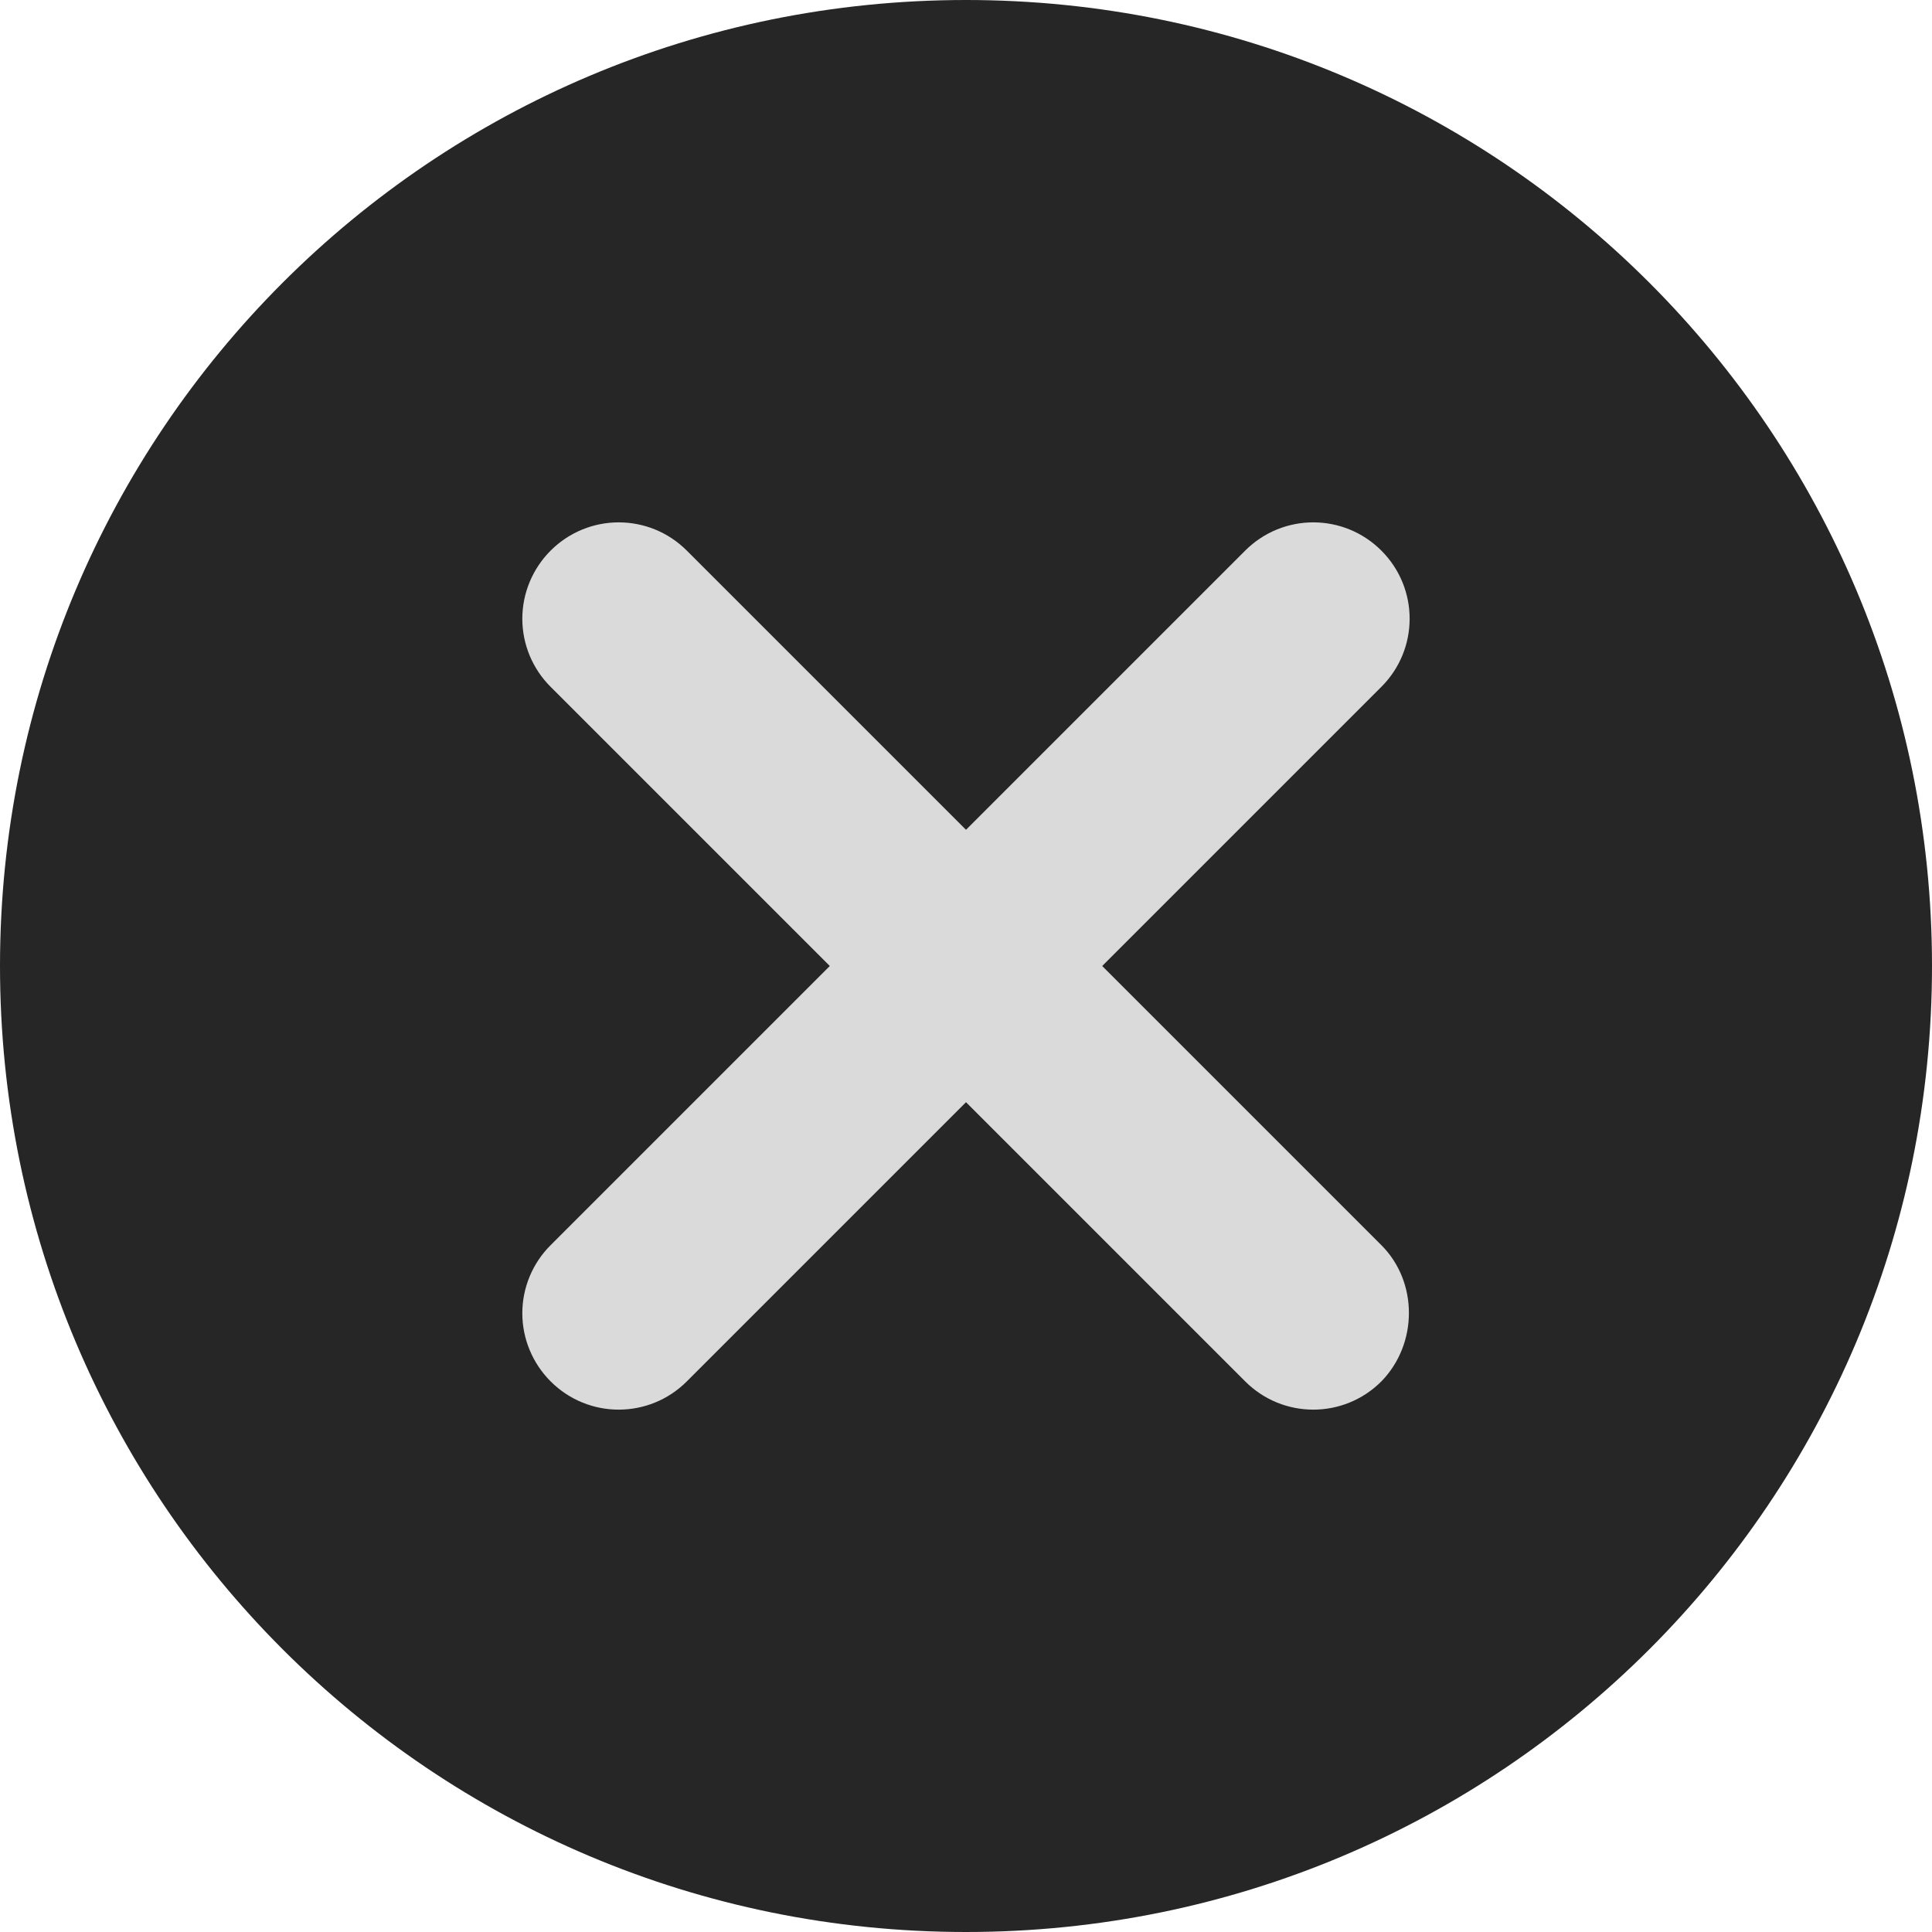
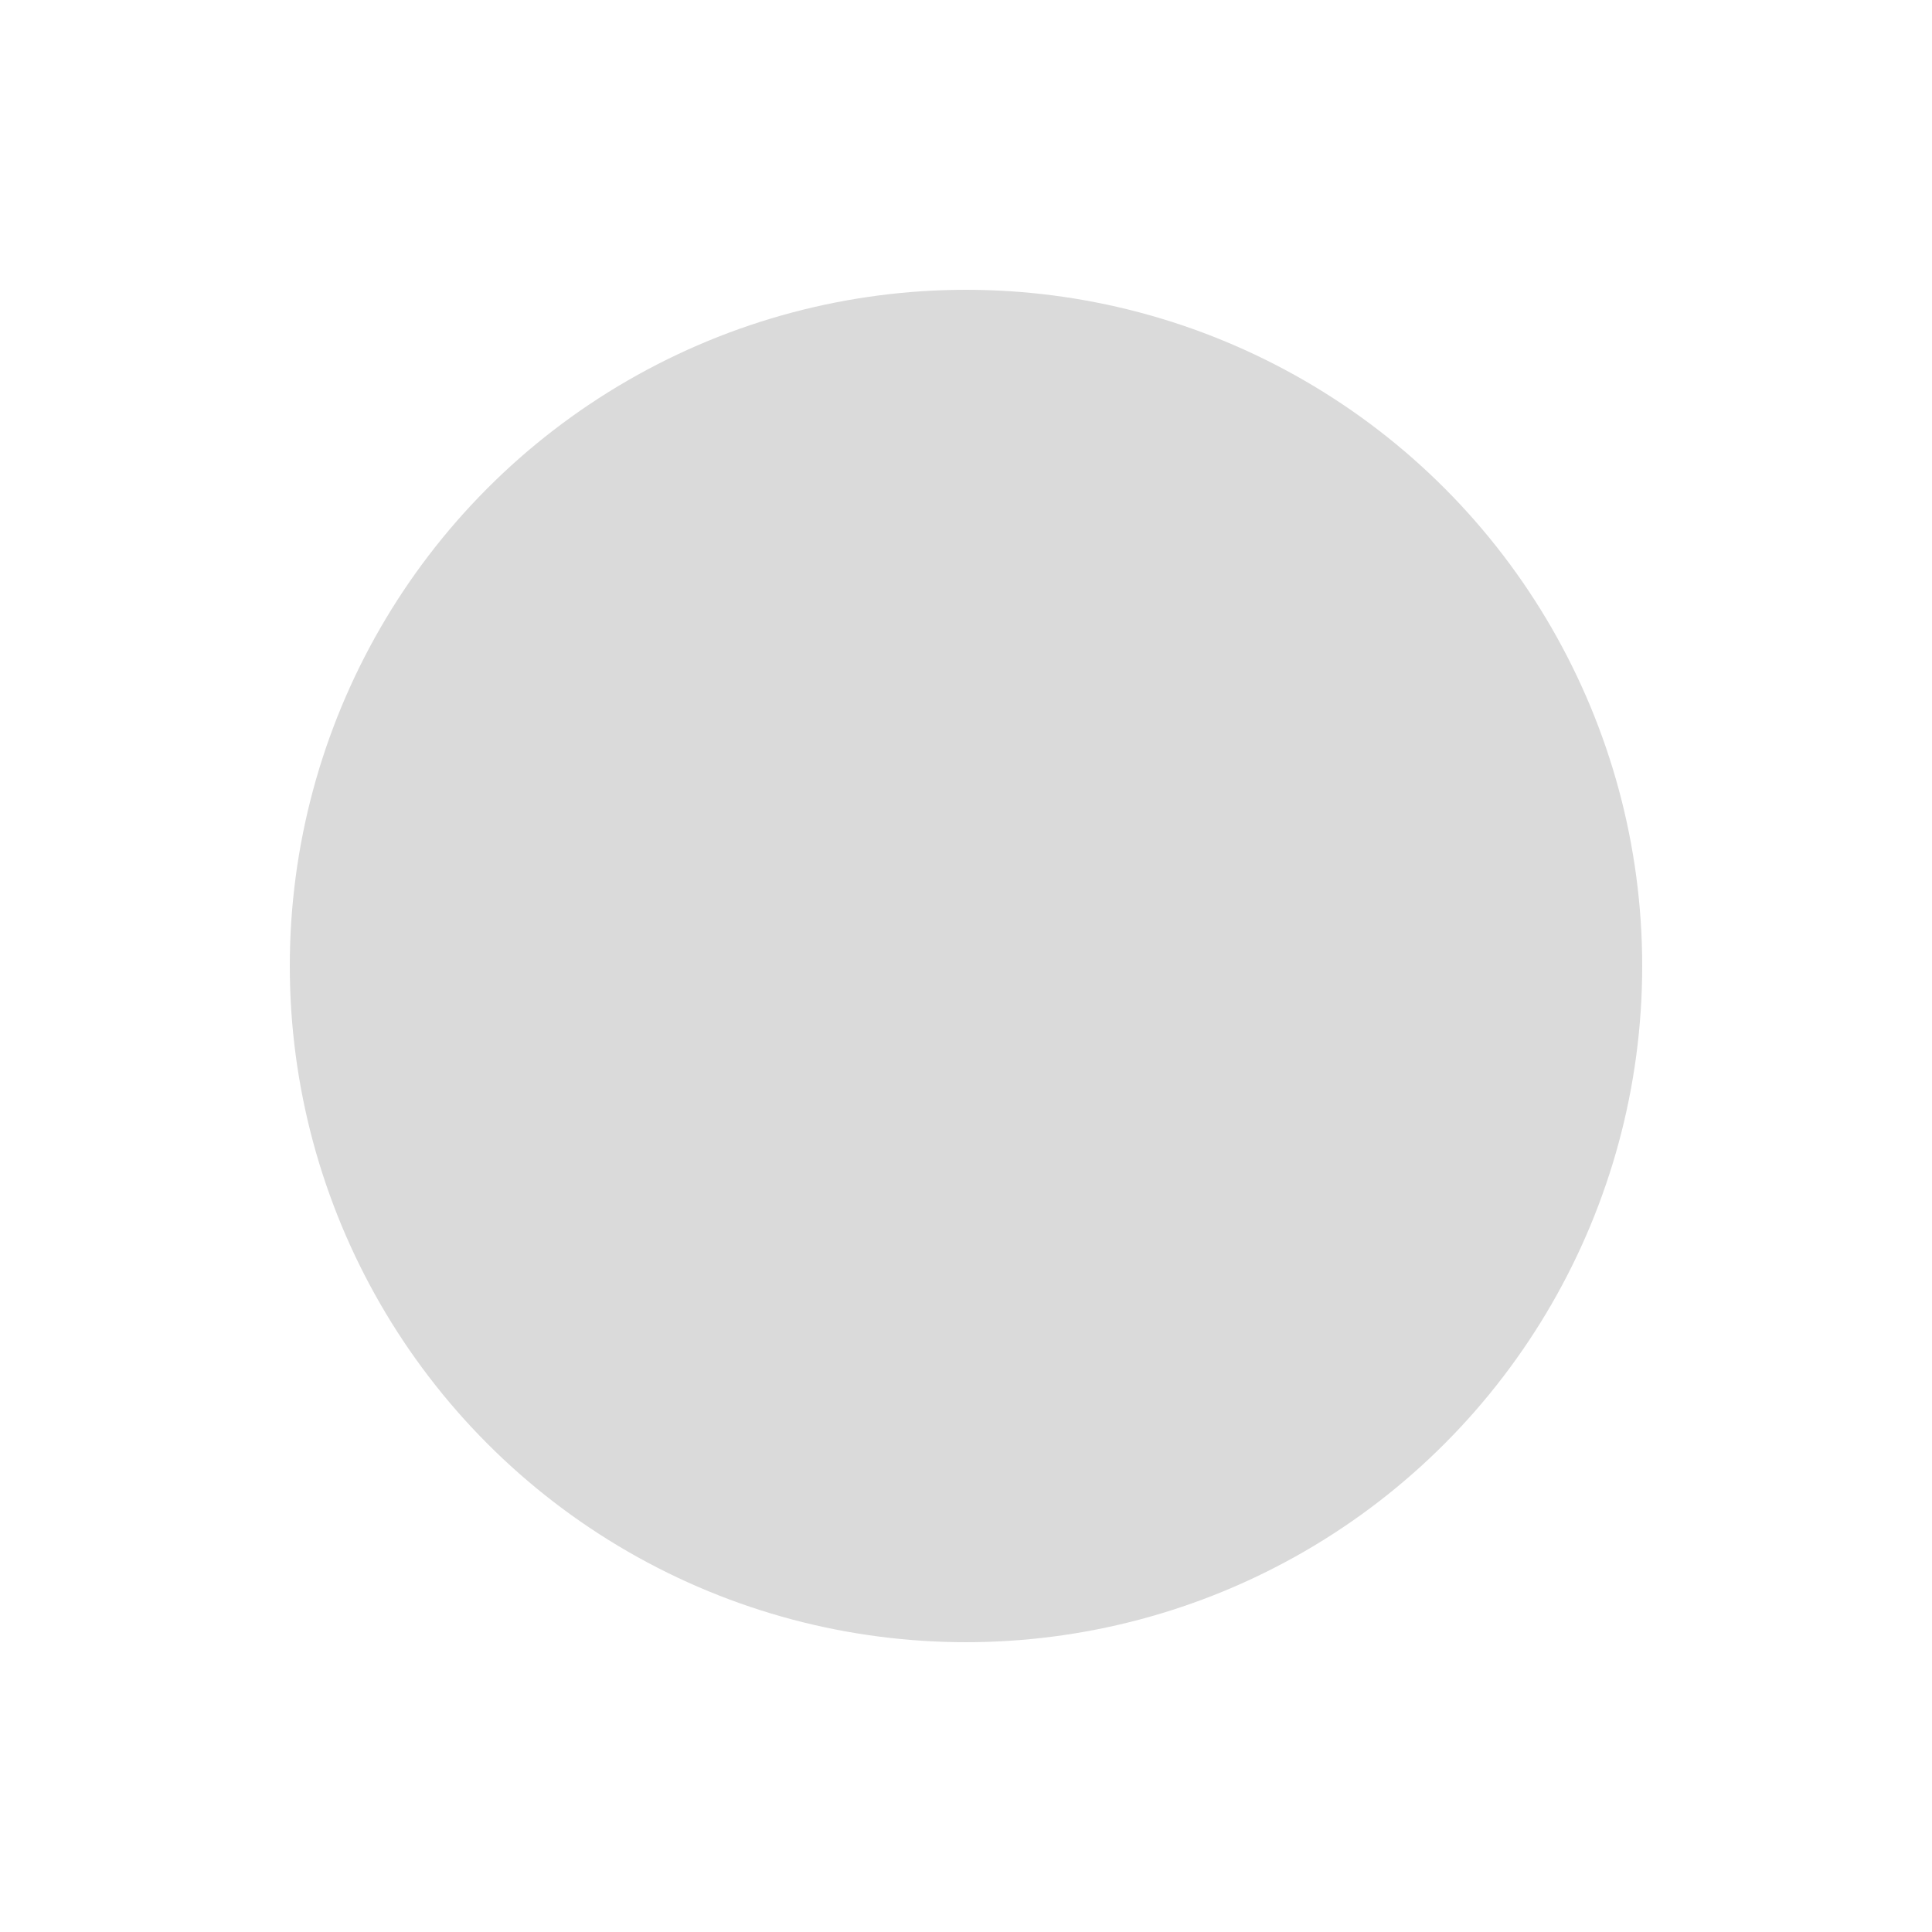
<svg xmlns="http://www.w3.org/2000/svg" width="20" height="20" viewBox="0 0 20 20" fill="none">
  <circle cx="10" cy="10" r="7" fill="#DADADA" />
-   <path d="M10 0C15.53 0 20 4.47 20 10C20 15.53 15.53 20 10 20C4.47 20 0 15.53 0 10C0 4.47 4.47 0 10 0ZM14.3 5.7C13.91 5.31 13.28 5.31 12.89 5.7L10 8.59L7.11 5.7C6.72 5.31 6.09 5.31 5.7 5.7C5.513 5.887 5.407 6.141 5.407 6.405C5.407 6.67 5.513 6.924 5.7 7.11L8.59 10L5.7 12.89C5.513 13.076 5.407 13.33 5.407 13.595C5.407 13.859 5.513 14.113 5.7 14.3C6.09 14.69 6.72 14.69 7.11 14.3L10 11.41L12.89 14.3C13.28 14.69 13.91 14.69 14.3 14.3C14.68 13.91 14.68 13.27 14.3 12.89L11.41 10L14.3 7.11C14.69 6.72 14.69 6.09 14.3 5.7Z" fill="#262626" />
</svg>